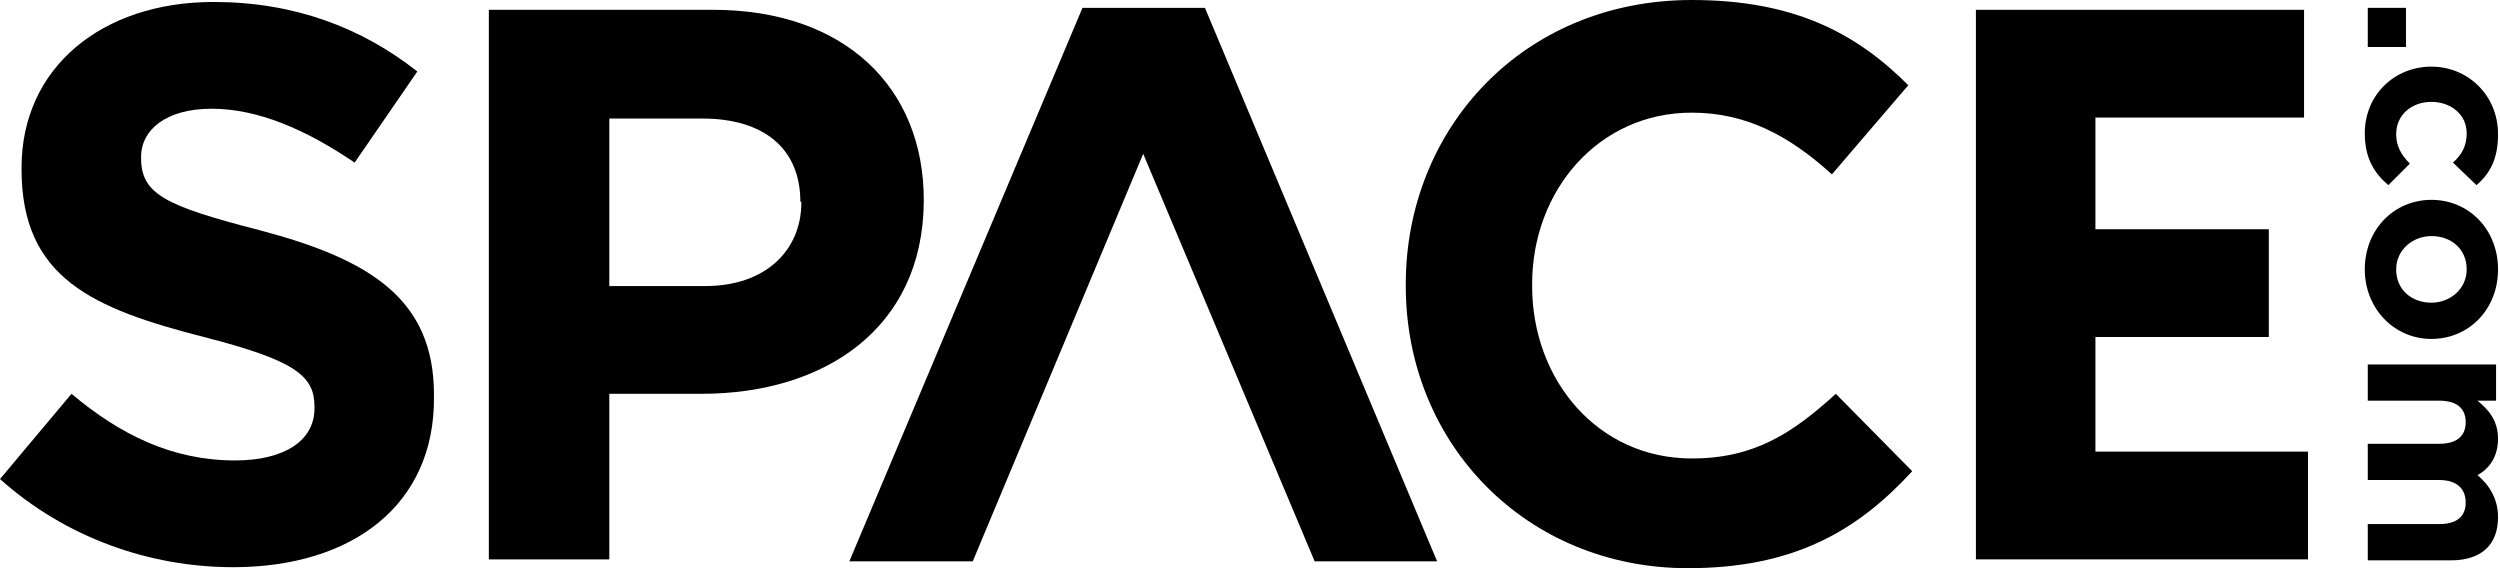
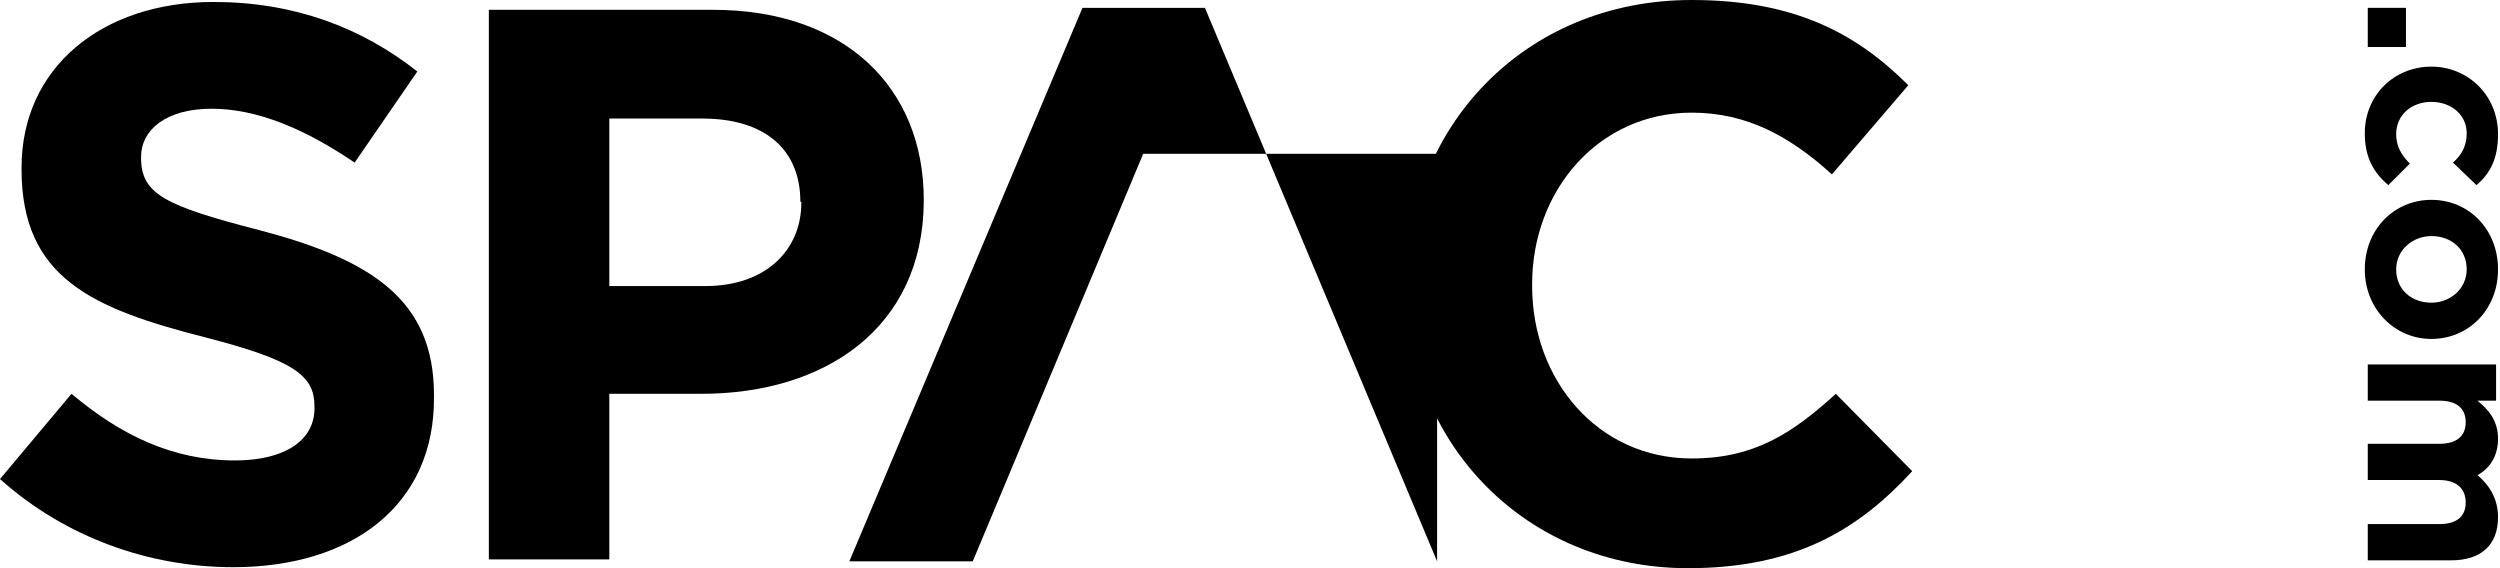
<svg xmlns="http://www.w3.org/2000/svg" width="132" height="30" viewBox="0 0 132 30" fill="none">
  <g clip-path="url(#clip0_51_2)">
-     <path d="M75.879 29.639L63.621 0.414H57.155L44.845 29.639H51.361L60.361 8.121L69.414 29.639H75.879Z" fill="black" />
+     <path d="M75.879 29.639L63.621 0.414H57.155L44.845 29.639H51.361L60.361 8.121H75.879Z" fill="black" />
    <path d="M12.31 29.948C7.914 29.948 3.465 28.396 0 25.293L3.775 20.793C6.361 22.965 9.104 24.311 12.414 24.311C15 24.311 16.604 23.275 16.604 21.568V21.465C16.604 19.861 15.621 19.035 10.758 17.793C4.914 16.293 1.138 14.69 1.138 8.948V8.845C1.138 3.568 5.379 0.104 11.275 0.104C15.518 0.104 19.086 1.448 22.034 3.775L18.725 8.586C16.138 6.828 13.604 5.741 11.172 5.741C8.741 5.741 7.448 6.879 7.448 8.275V8.328C7.448 10.241 8.689 10.862 13.707 12.155C19.604 13.707 22.914 15.828 22.914 20.846V20.948C22.965 26.689 18.568 29.948 12.31 29.948Z" fill="black" />
    <path d="M37.034 20.793H32.172V29.535H25.811V0.518H37.655C44.586 0.518 48.775 4.604 48.775 10.552V10.655C48.725 17.328 43.552 20.793 37.034 20.793ZM42.259 10.655C42.259 7.811 40.293 6.259 37.086 6.259H32.172V15.104H37.241C40.448 15.104 42.31 13.19 42.31 10.707V10.655H42.259Z" fill="black" />
    <path d="M89.121 30C80.586 30 74.225 23.432 74.225 15.104V15C74.225 6.775 80.432 0 89.328 0C94.811 0 98.068 1.811 100.758 4.5L96.725 9.207C94.5 7.189 92.225 5.948 89.328 5.948C84.414 5.948 80.897 10.035 80.897 15V15.104C80.897 20.069 84.362 24.207 89.328 24.207C92.639 24.207 94.655 22.862 96.932 20.793L100.965 24.879C98.068 28.035 94.707 30 89.121 30Z" fill="black" />
-     <path d="M104.328 29.535V0.518H121.654V6.207H110.638V12.104H119.793V17.793H110.638V23.845H121.862V29.535H104.328Z" fill="black" />
    <path d="M125.018 0.414H127.035V2.482H125.018V0.414Z" fill="black" />
    <path d="M124.861 7.035C124.861 5.018 126.414 3.518 128.379 3.518C130.293 3.518 131.896 5.018 131.896 7.086C131.896 8.379 131.482 9.155 130.758 9.775L129.518 8.586C129.982 8.172 130.241 7.707 130.241 7.035C130.241 6.052 129.414 5.379 128.379 5.379C127.345 5.379 126.518 6.052 126.518 7.086C126.518 7.707 126.775 8.172 127.241 8.639L126.104 9.775C125.379 9.155 124.861 8.379 124.861 7.035Z" fill="black" />
    <path d="M124.861 14.225C124.861 12.104 126.414 10.552 128.379 10.552C130.345 10.552 131.896 12.104 131.896 14.225C131.896 16.345 130.345 17.896 128.379 17.896C126.414 17.896 124.861 16.293 124.861 14.225ZM128.379 15.982C129.362 15.982 130.241 15.259 130.241 14.225C130.241 13.139 129.414 12.465 128.379 12.465C127.396 12.465 126.518 13.19 126.518 14.225C126.518 15.31 127.345 15.982 128.379 15.982Z" fill="black" />
    <path d="M125.018 27.672H128.793C129.725 27.672 130.189 27.259 130.189 26.535C130.189 25.811 129.725 25.345 128.793 25.345H125.018V23.432H128.793C129.725 23.432 130.189 23.018 130.189 22.293C130.189 21.568 129.725 21.155 128.793 21.155H125.018V19.242H131.793V21.155H130.811C131.379 21.621 131.896 22.189 131.896 23.172C131.896 24.052 131.482 24.725 130.811 25.086C131.482 25.655 131.896 26.379 131.896 27.311C131.896 28.759 131.018 29.586 129.414 29.586H125.018V27.672Z" fill="black" />
  </g>
  <defs>
    <clipPath id="clip0_51_2">
      <rect width="132" height="30" fill="white" />
    </clipPath>
  </defs>
</svg>